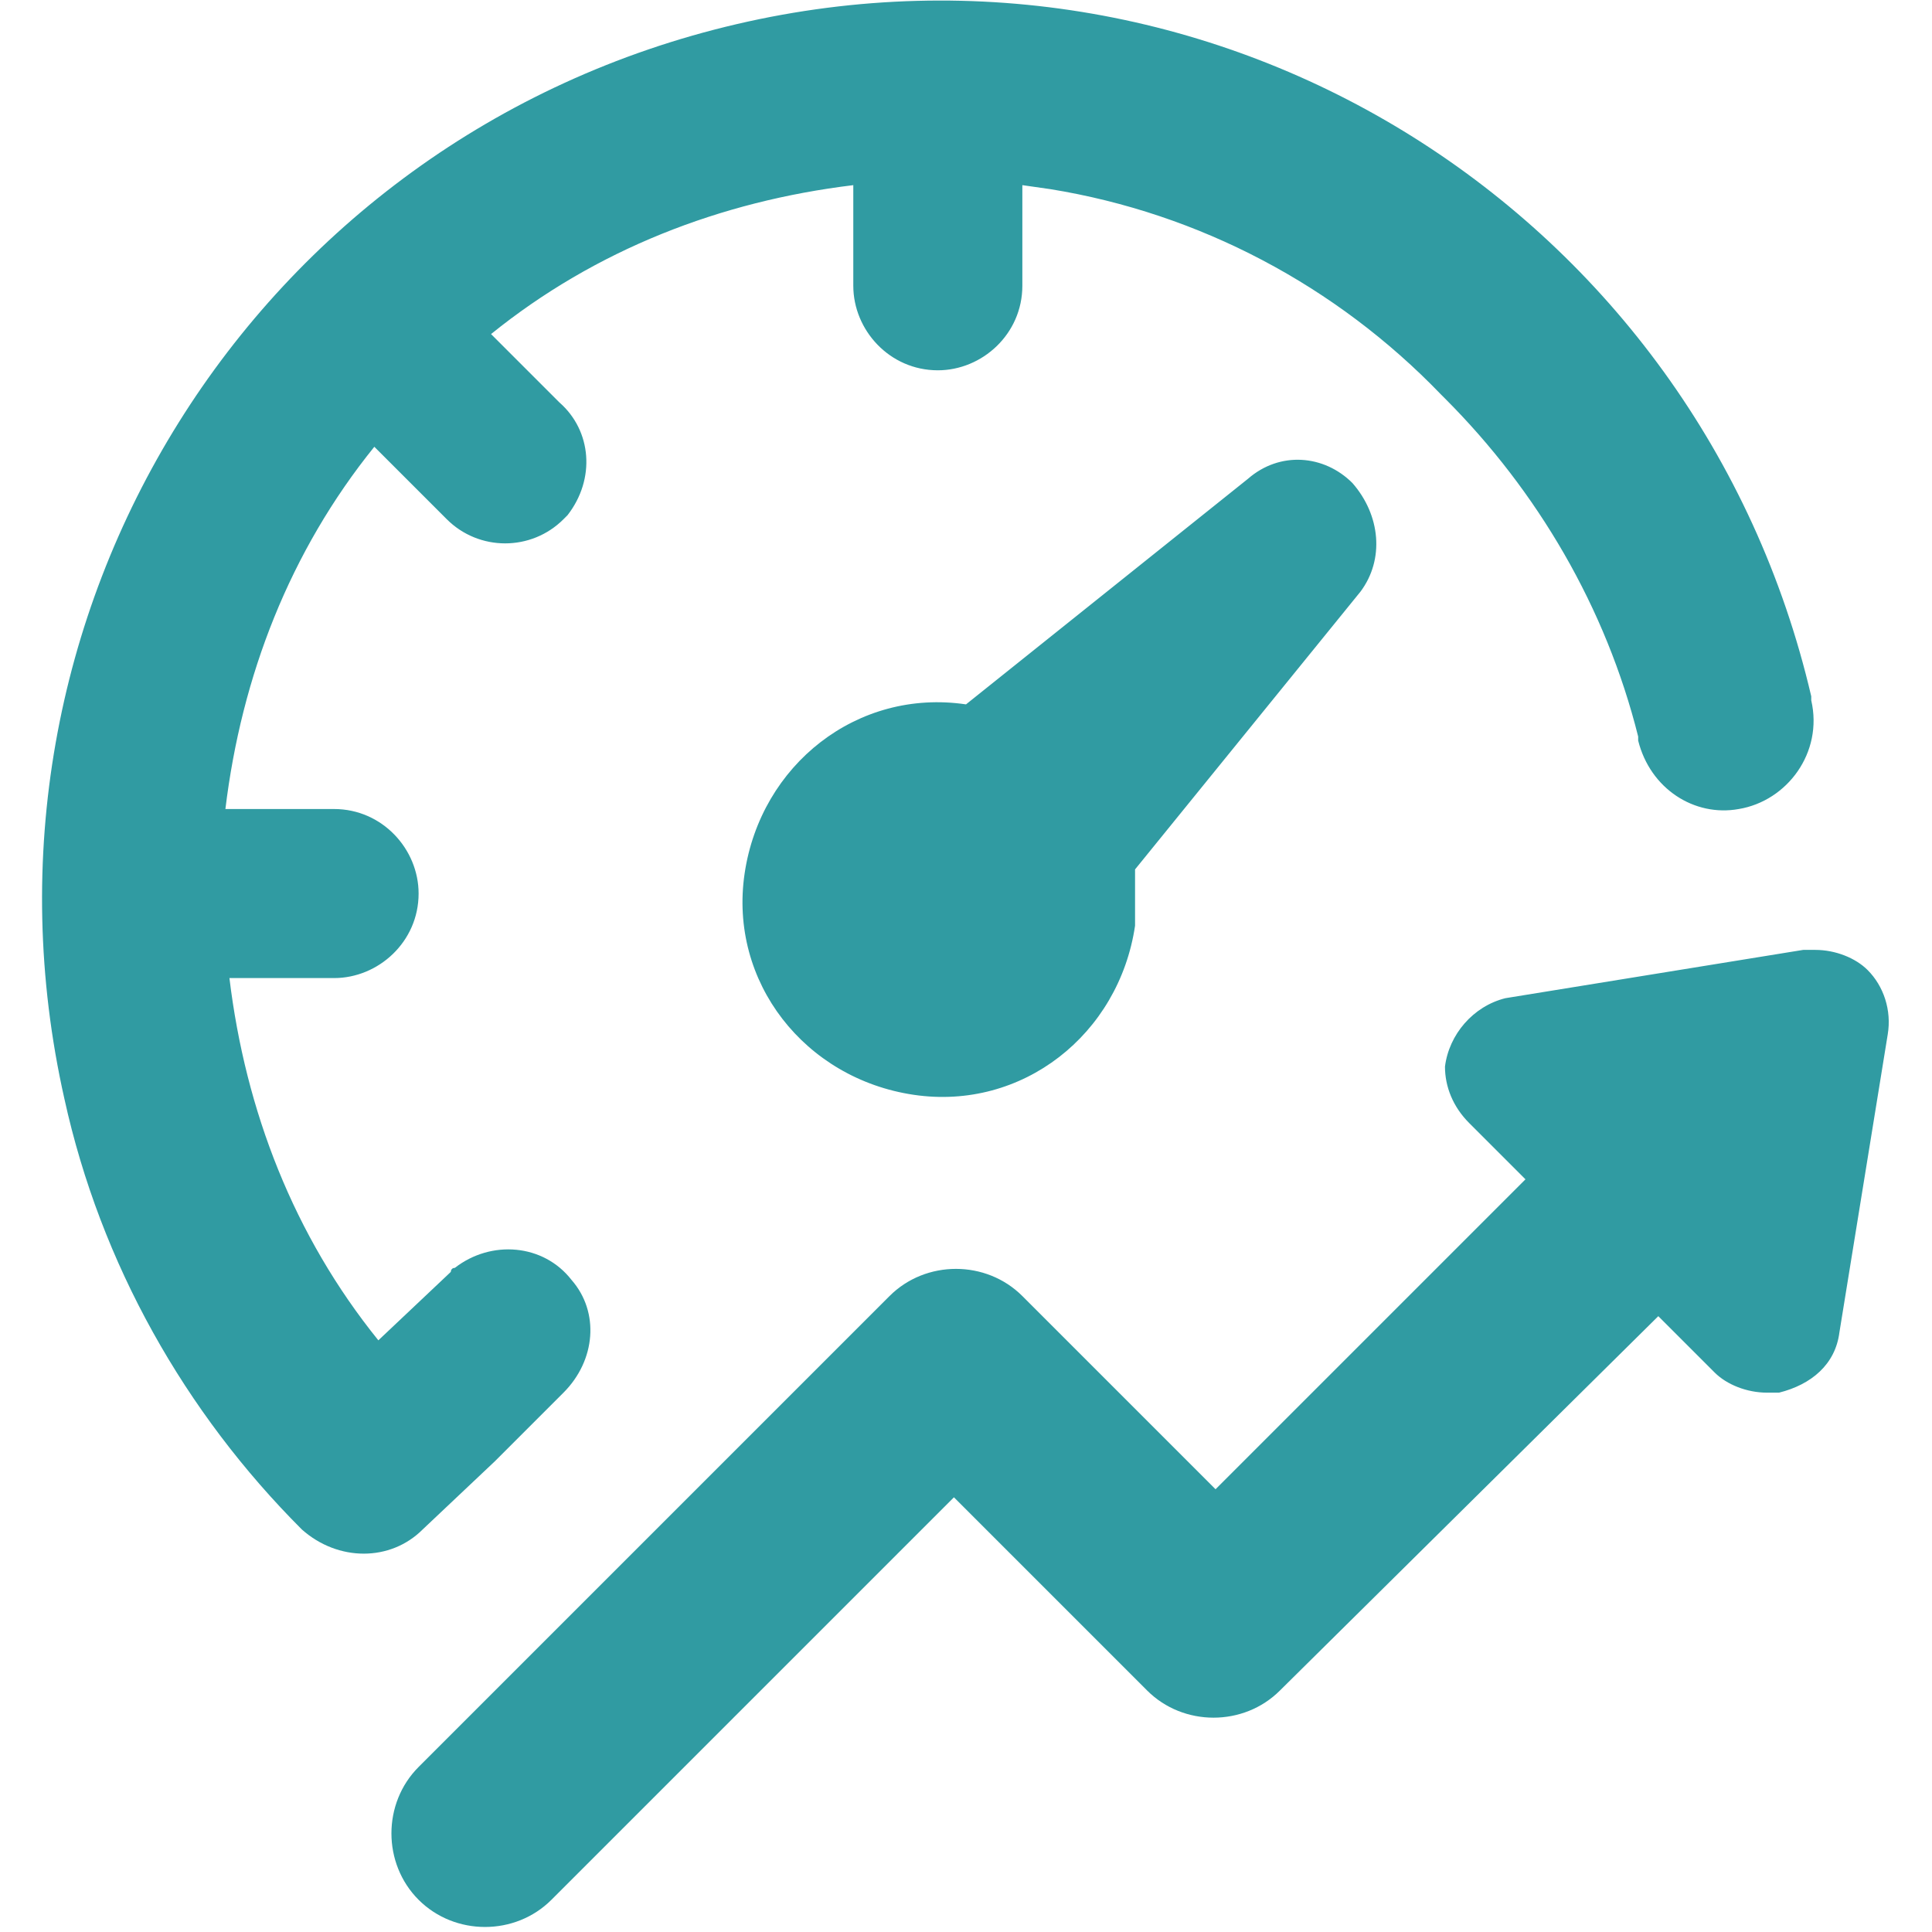
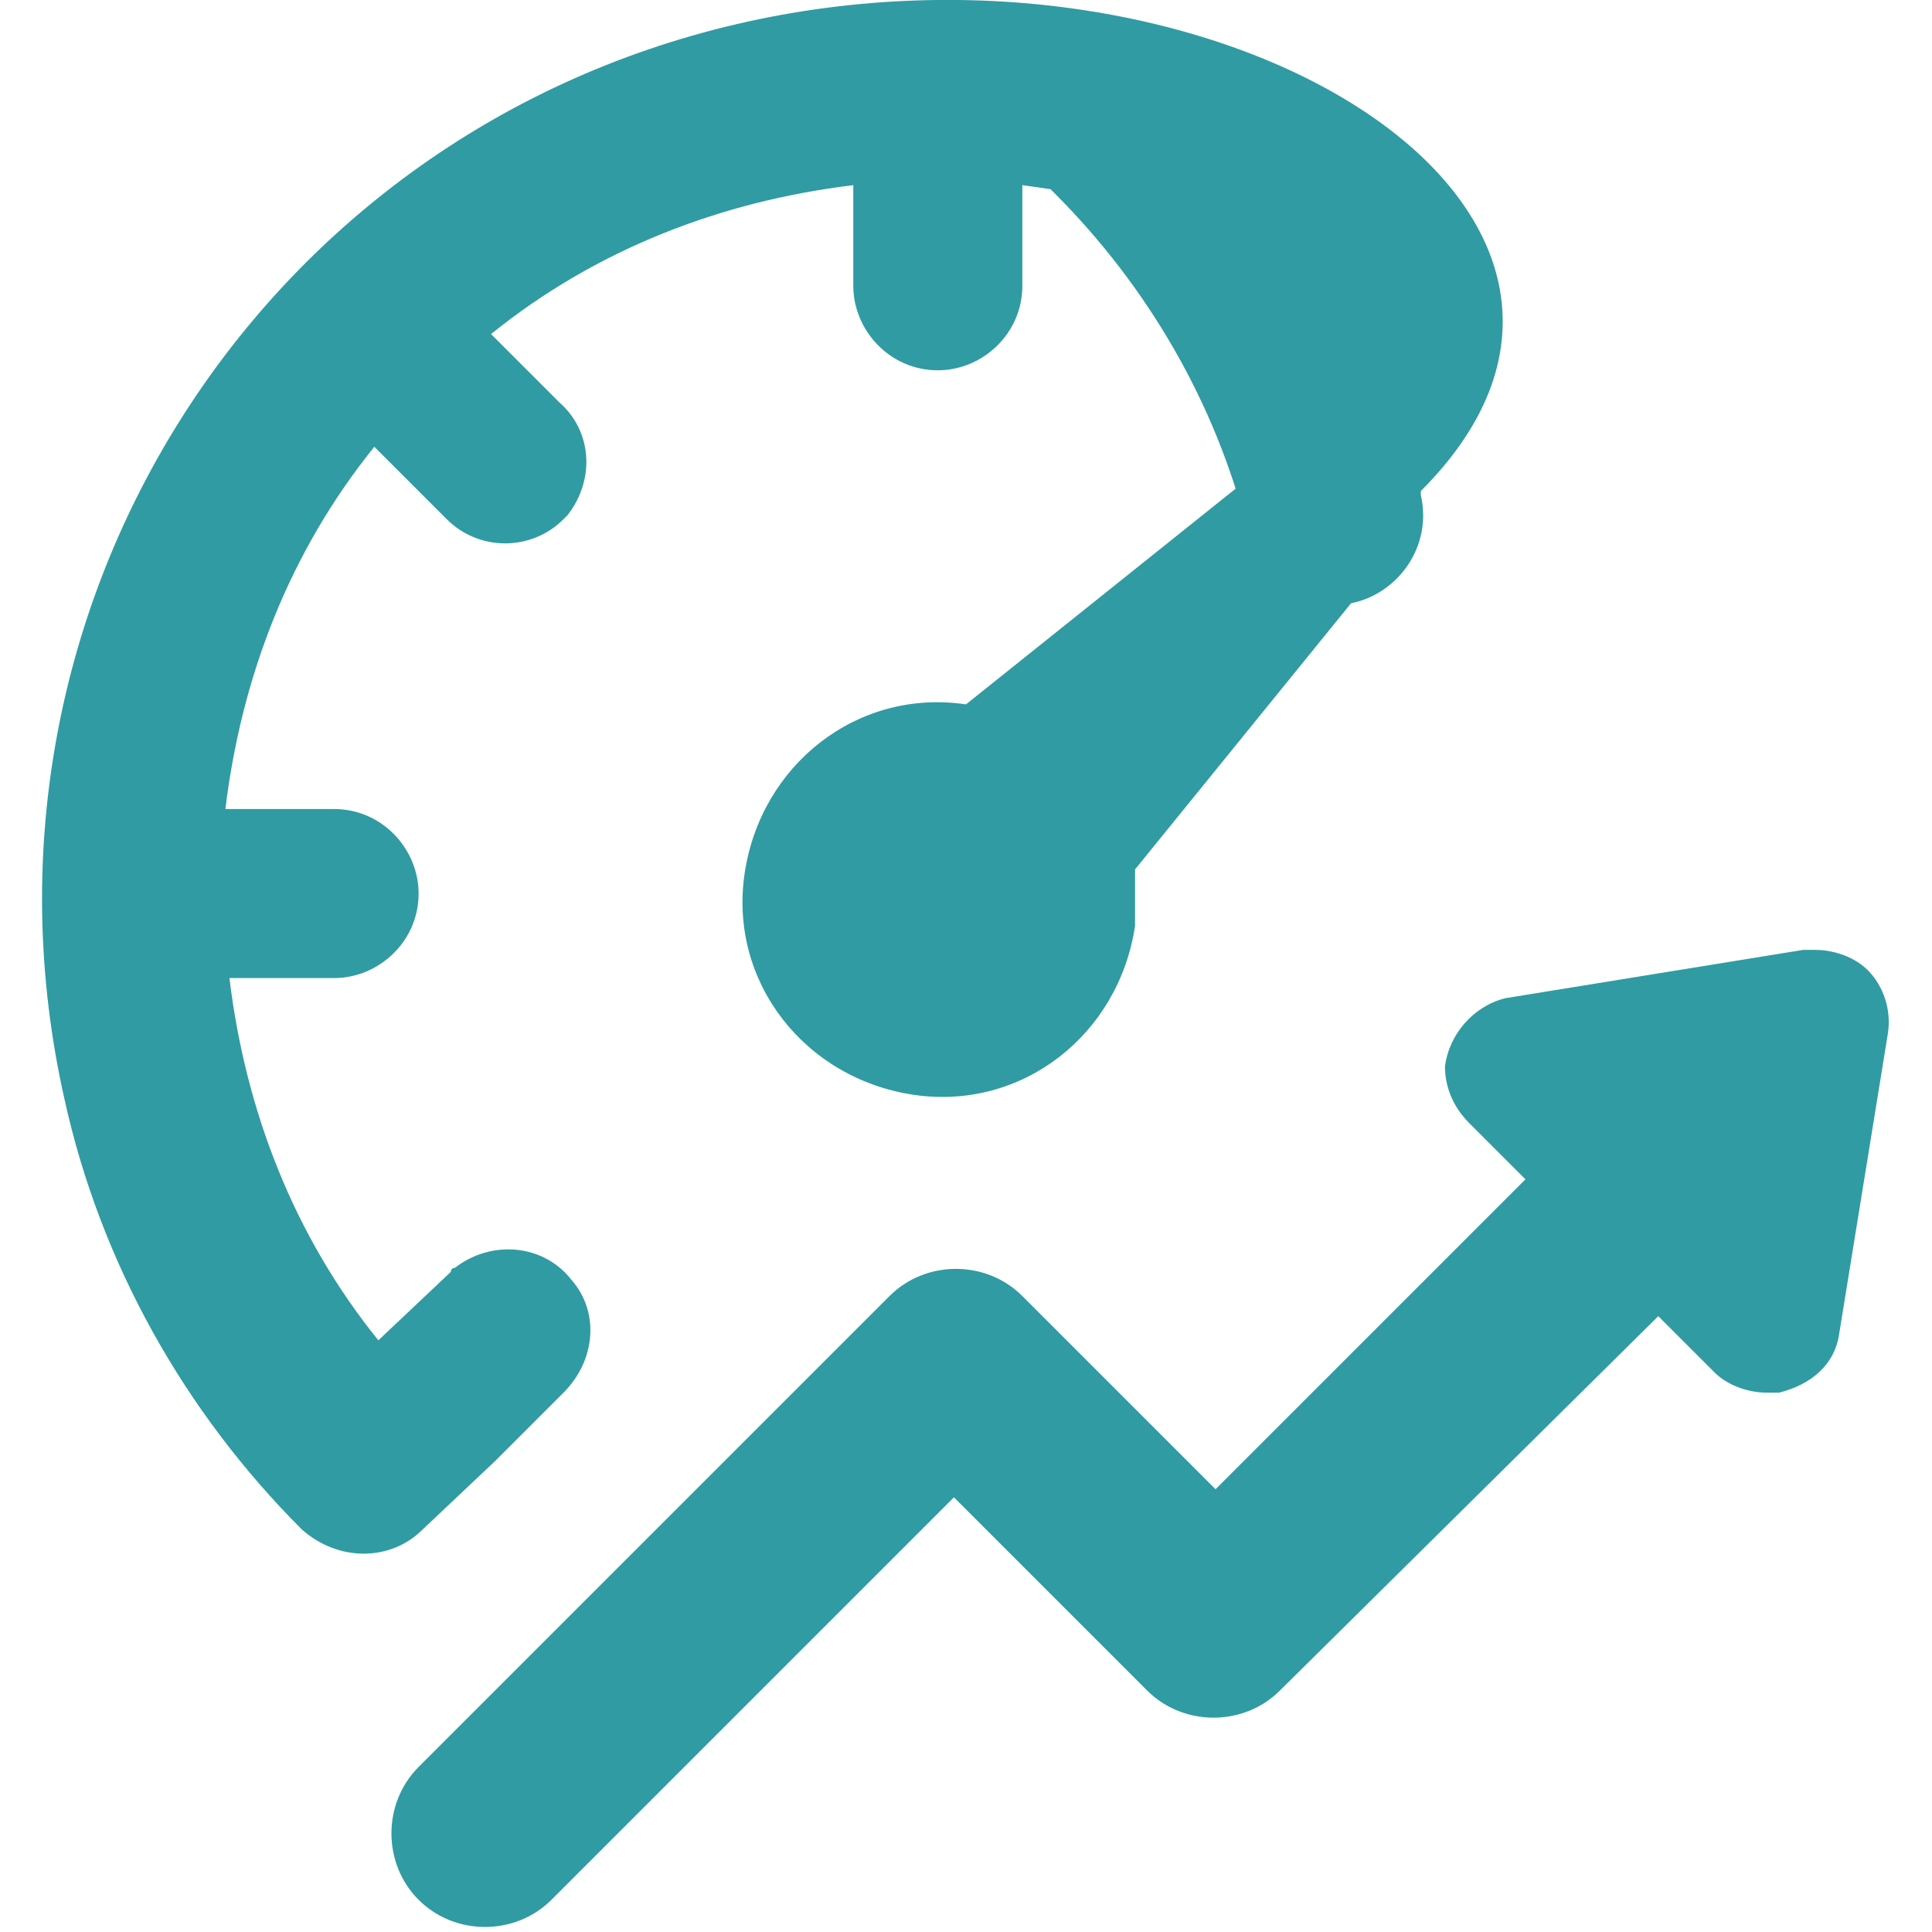
<svg xmlns="http://www.w3.org/2000/svg" version="1.1" id="Layer_1" x="0px" y="0px" viewBox="0 0 48 48" style="enable-background:new 0 0 48 48;" xml:space="preserve">
  <style type="text/css">
	.st0{fill:#309BA2;}
</style>
-   <path class="st0" d="M46.4,24.1c0.4,0.4,0.6,1,0.5,1.6l-1.2,7.4c-0.1,0.8-0.7,1.3-1.5,1.5c-0.1,0-0.2,0-0.3,0c-0.5,0-1-0.2-1.3-0.5  l-1.4-1.4L31.8,42c-0.9,0.9-2.4,0.9-3.3,0c0,0,0,0,0,0l-4.8-4.8l-10,10c-0.9,0.9-2.4,0.9-3.3,0c-0.9-0.9-0.9-2.4,0-3.3l0,0  l11.7-11.7c0.9-0.9,2.4-0.9,3.3,0c0,0,0,0,0,0l4.8,4.8l7.7-7.7l-1.4-1.4c-0.4-0.4-0.6-0.9-0.6-1.4c0.1-0.8,0.7-1.5,1.5-1.7l7.4-1.2  c0.1,0,0.2,0,0.3,0C45.6,23.6,46.1,23.8,46.4,24.1z M10.5,38l1.8-1.7l1.7-1.7c0.8-0.8,0.9-2,0.2-2.8c-0.7-0.9-2-1-2.9-0.3  c-0.1,0-0.1,0.1-0.1,0.1l-1.8,1.7c-2.1-2.6-3.3-5.7-3.7-9h2.6c1.1,0,2.1-0.9,2.1-2.1c0-1.1-0.9-2.1-2.1-2.1H5.6  c0.4-3.3,1.6-6.4,3.7-9l1.8,1.8c0.8,0.8,2.1,0.8,2.9,0c0,0,0.1-0.1,0.1-0.1c0.7-0.9,0.6-2.1-0.2-2.8l-1.7-1.7c2.6-2.1,5.7-3.3,9-3.7  v2.5c0,1.1,0.9,2.1,2.1,2.1c1.1,0,2.1-0.9,2.1-2.1V4.6l0.7,0.1c3.7,0.6,7.1,2.4,9.7,5.1l0.1,0.1c2.3,2.3,4,5.2,4.8,8.4l0,0.1  c0.3,1.2,1.4,1.9,2.5,1.7c1.2-0.2,2.1-1.4,1.8-2.7c0,0,0-0.1,0-0.1C42.2,5.3,30.3-2.2,18.3,0.6S-1.1,15.3,1.6,27.3  c0.9,4.1,3,7.8,5.9,10.7C8.4,38.8,9.7,38.8,10.5,38z M33.6,12c-0.7-0.7-1.8-0.8-2.6-0.1l-7,5.6c-2.7-0.4-5.1,1.5-5.5,4.2  s1.5,5.1,4.2,5.5c2.7,0.4,5.1-1.5,5.5-4.2c0-0.2,0-0.4,0-0.7c0-0.2,0-0.4,0-0.7l5.6-6.9C34.4,13.9,34.3,12.8,33.6,12L33.6,12z" />
+   <path class="st0" d="M46.4,24.1c0.4,0.4,0.6,1,0.5,1.6l-1.2,7.4c-0.1,0.8-0.7,1.3-1.5,1.5c-0.1,0-0.2,0-0.3,0c-0.5,0-1-0.2-1.3-0.5  l-1.4-1.4L31.8,42c-0.9,0.9-2.4,0.9-3.3,0c0,0,0,0,0,0l-4.8-4.8l-10,10c-0.9,0.9-2.4,0.9-3.3,0c-0.9-0.9-0.9-2.4,0-3.3l0,0  l11.7-11.7c0.9-0.9,2.4-0.9,3.3,0c0,0,0,0,0,0l4.8,4.8l7.7-7.7l-1.4-1.4c-0.4-0.4-0.6-0.9-0.6-1.4c0.1-0.8,0.7-1.5,1.5-1.7l7.4-1.2  c0.1,0,0.2,0,0.3,0C45.6,23.6,46.1,23.8,46.4,24.1z M10.5,38l1.8-1.7l1.7-1.7c0.8-0.8,0.9-2,0.2-2.8c-0.7-0.9-2-1-2.9-0.3  c-0.1,0-0.1,0.1-0.1,0.1l-1.8,1.7c-2.1-2.6-3.3-5.7-3.7-9h2.6c1.1,0,2.1-0.9,2.1-2.1c0-1.1-0.9-2.1-2.1-2.1H5.6  c0.4-3.3,1.6-6.4,3.7-9l1.8,1.8c0.8,0.8,2.1,0.8,2.9,0c0,0,0.1-0.1,0.1-0.1c0.7-0.9,0.6-2.1-0.2-2.8l-1.7-1.7c2.6-2.1,5.7-3.3,9-3.7  v2.5c0,1.1,0.9,2.1,2.1,2.1c1.1,0,2.1-0.9,2.1-2.1V4.6l0.7,0.1l0.1,0.1c2.3,2.3,4,5.2,4.8,8.4l0,0.1  c0.3,1.2,1.4,1.9,2.5,1.7c1.2-0.2,2.1-1.4,1.8-2.7c0,0,0-0.1,0-0.1C42.2,5.3,30.3-2.2,18.3,0.6S-1.1,15.3,1.6,27.3  c0.9,4.1,3,7.8,5.9,10.7C8.4,38.8,9.7,38.8,10.5,38z M33.6,12c-0.7-0.7-1.8-0.8-2.6-0.1l-7,5.6c-2.7-0.4-5.1,1.5-5.5,4.2  s1.5,5.1,4.2,5.5c2.7,0.4,5.1-1.5,5.5-4.2c0-0.2,0-0.4,0-0.7c0-0.2,0-0.4,0-0.7l5.6-6.9C34.4,13.9,34.3,12.8,33.6,12L33.6,12z" />
</svg>